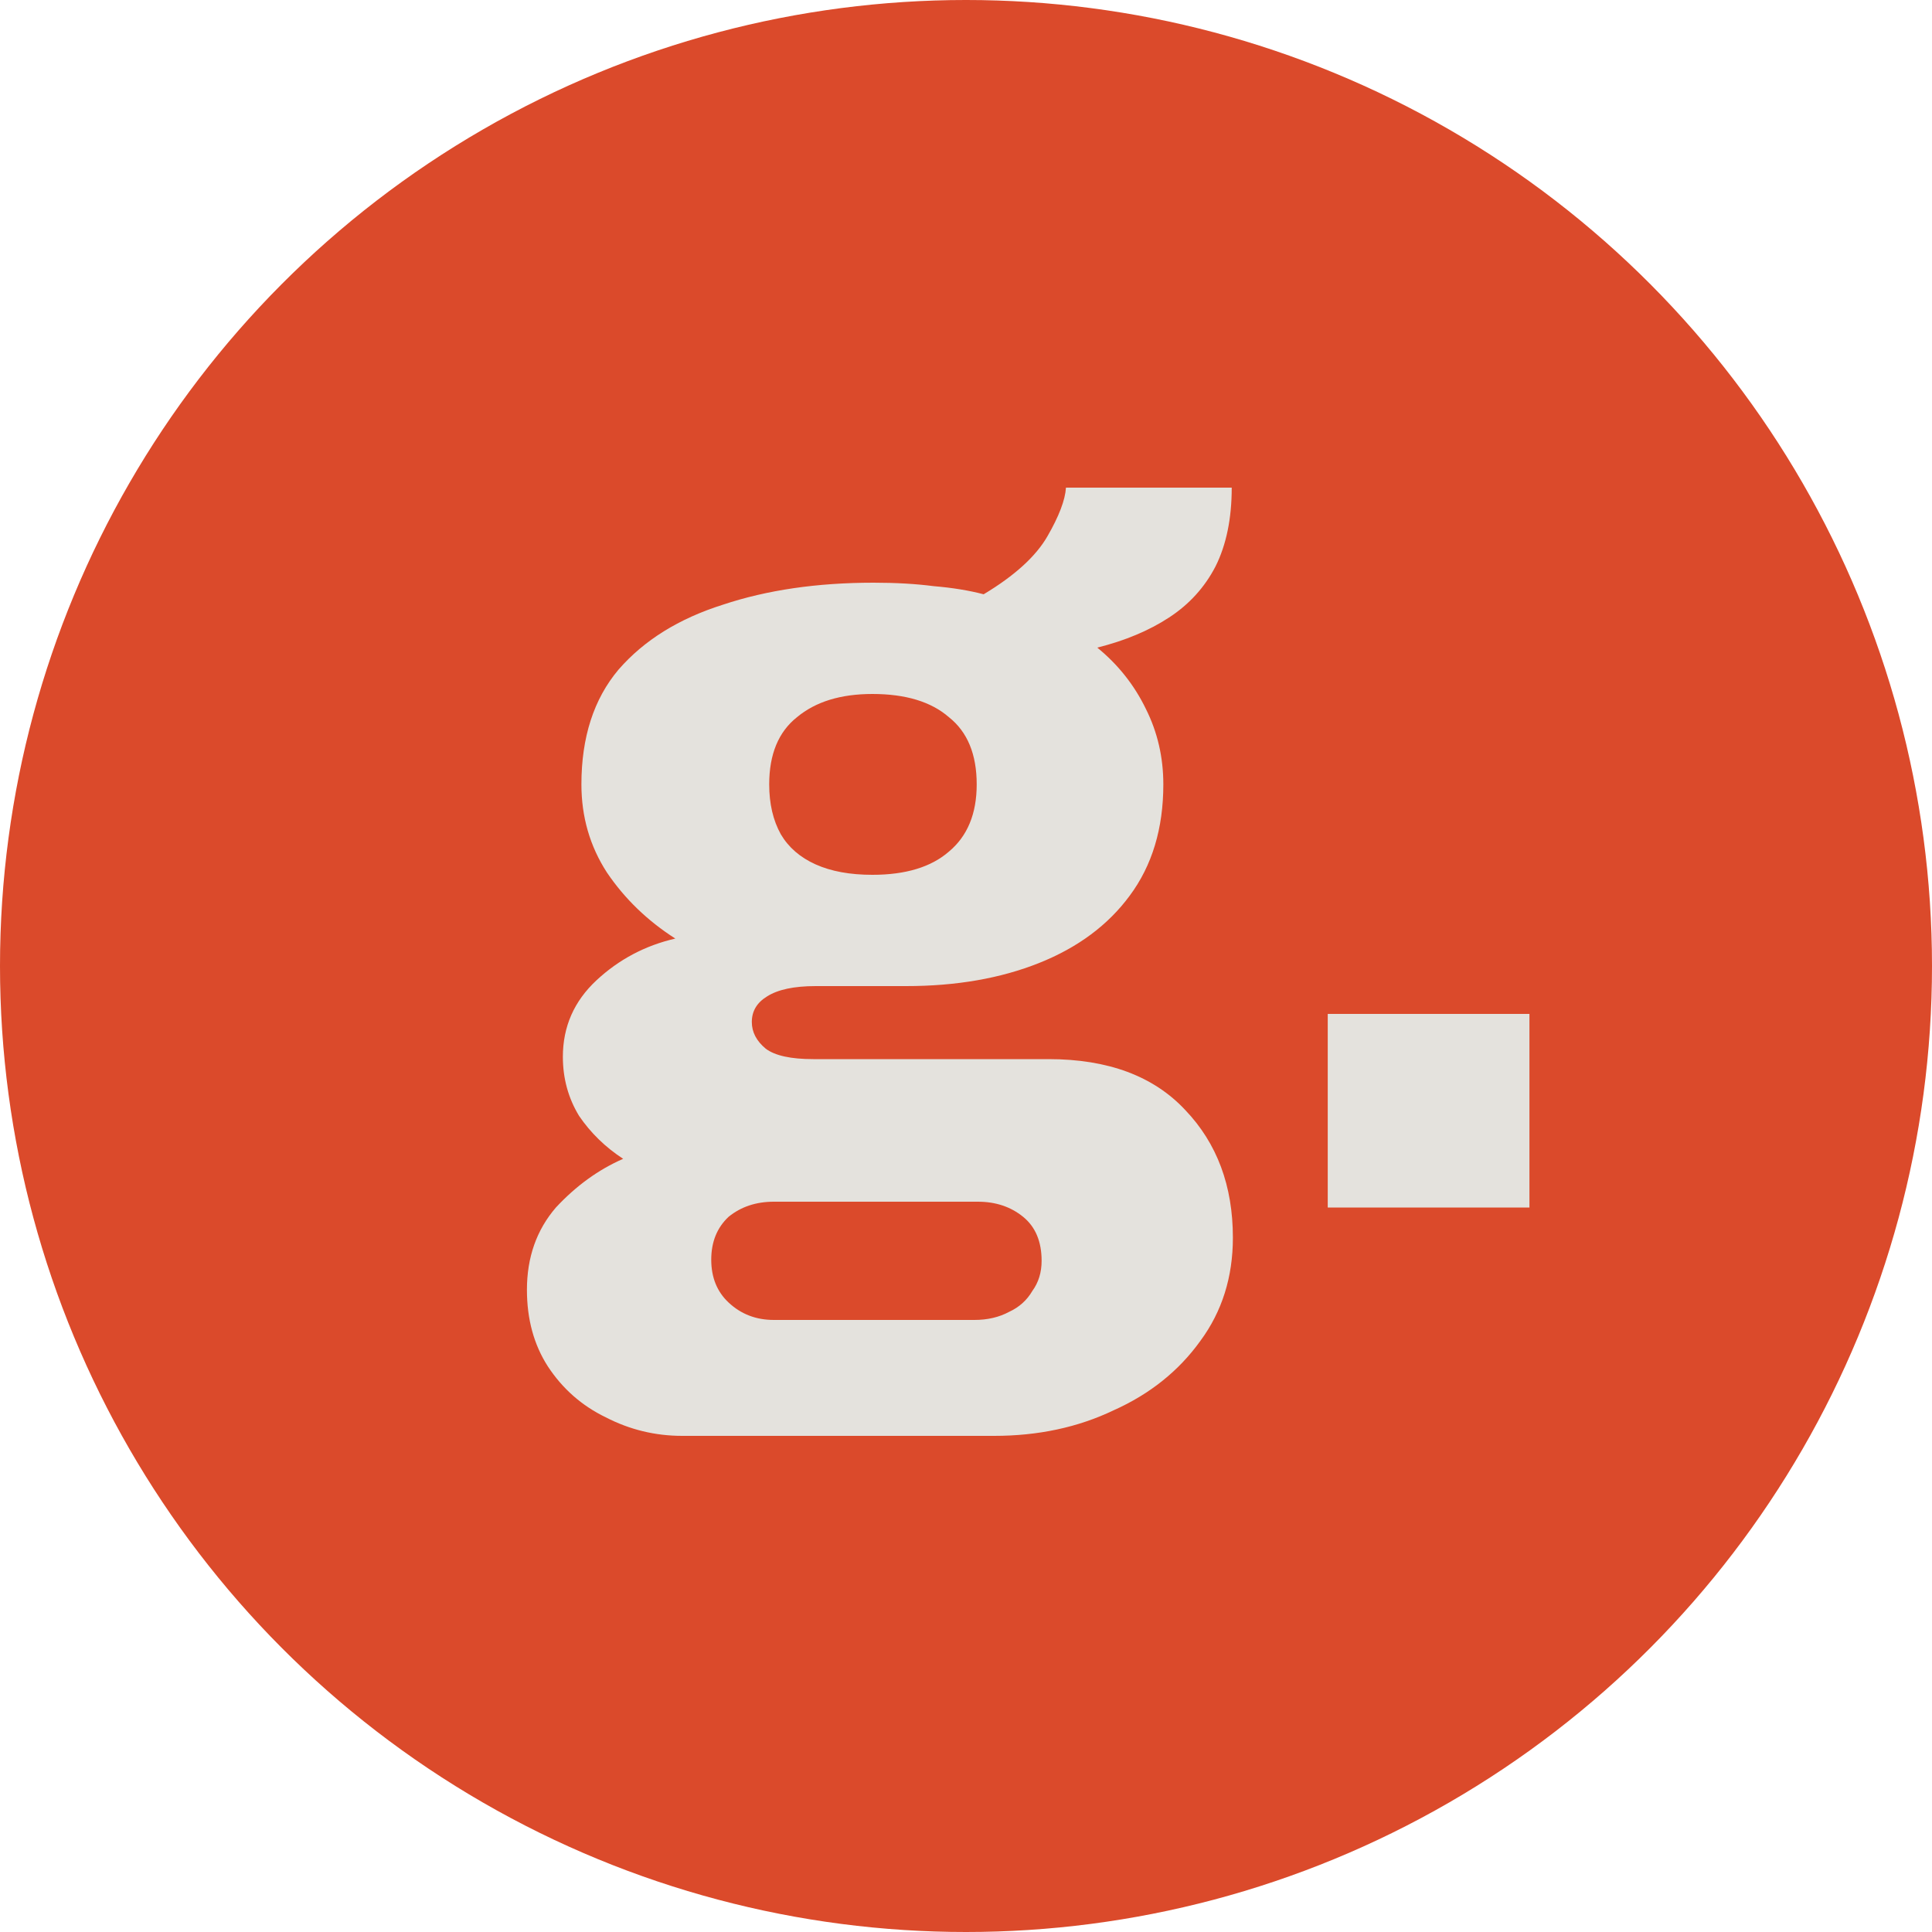
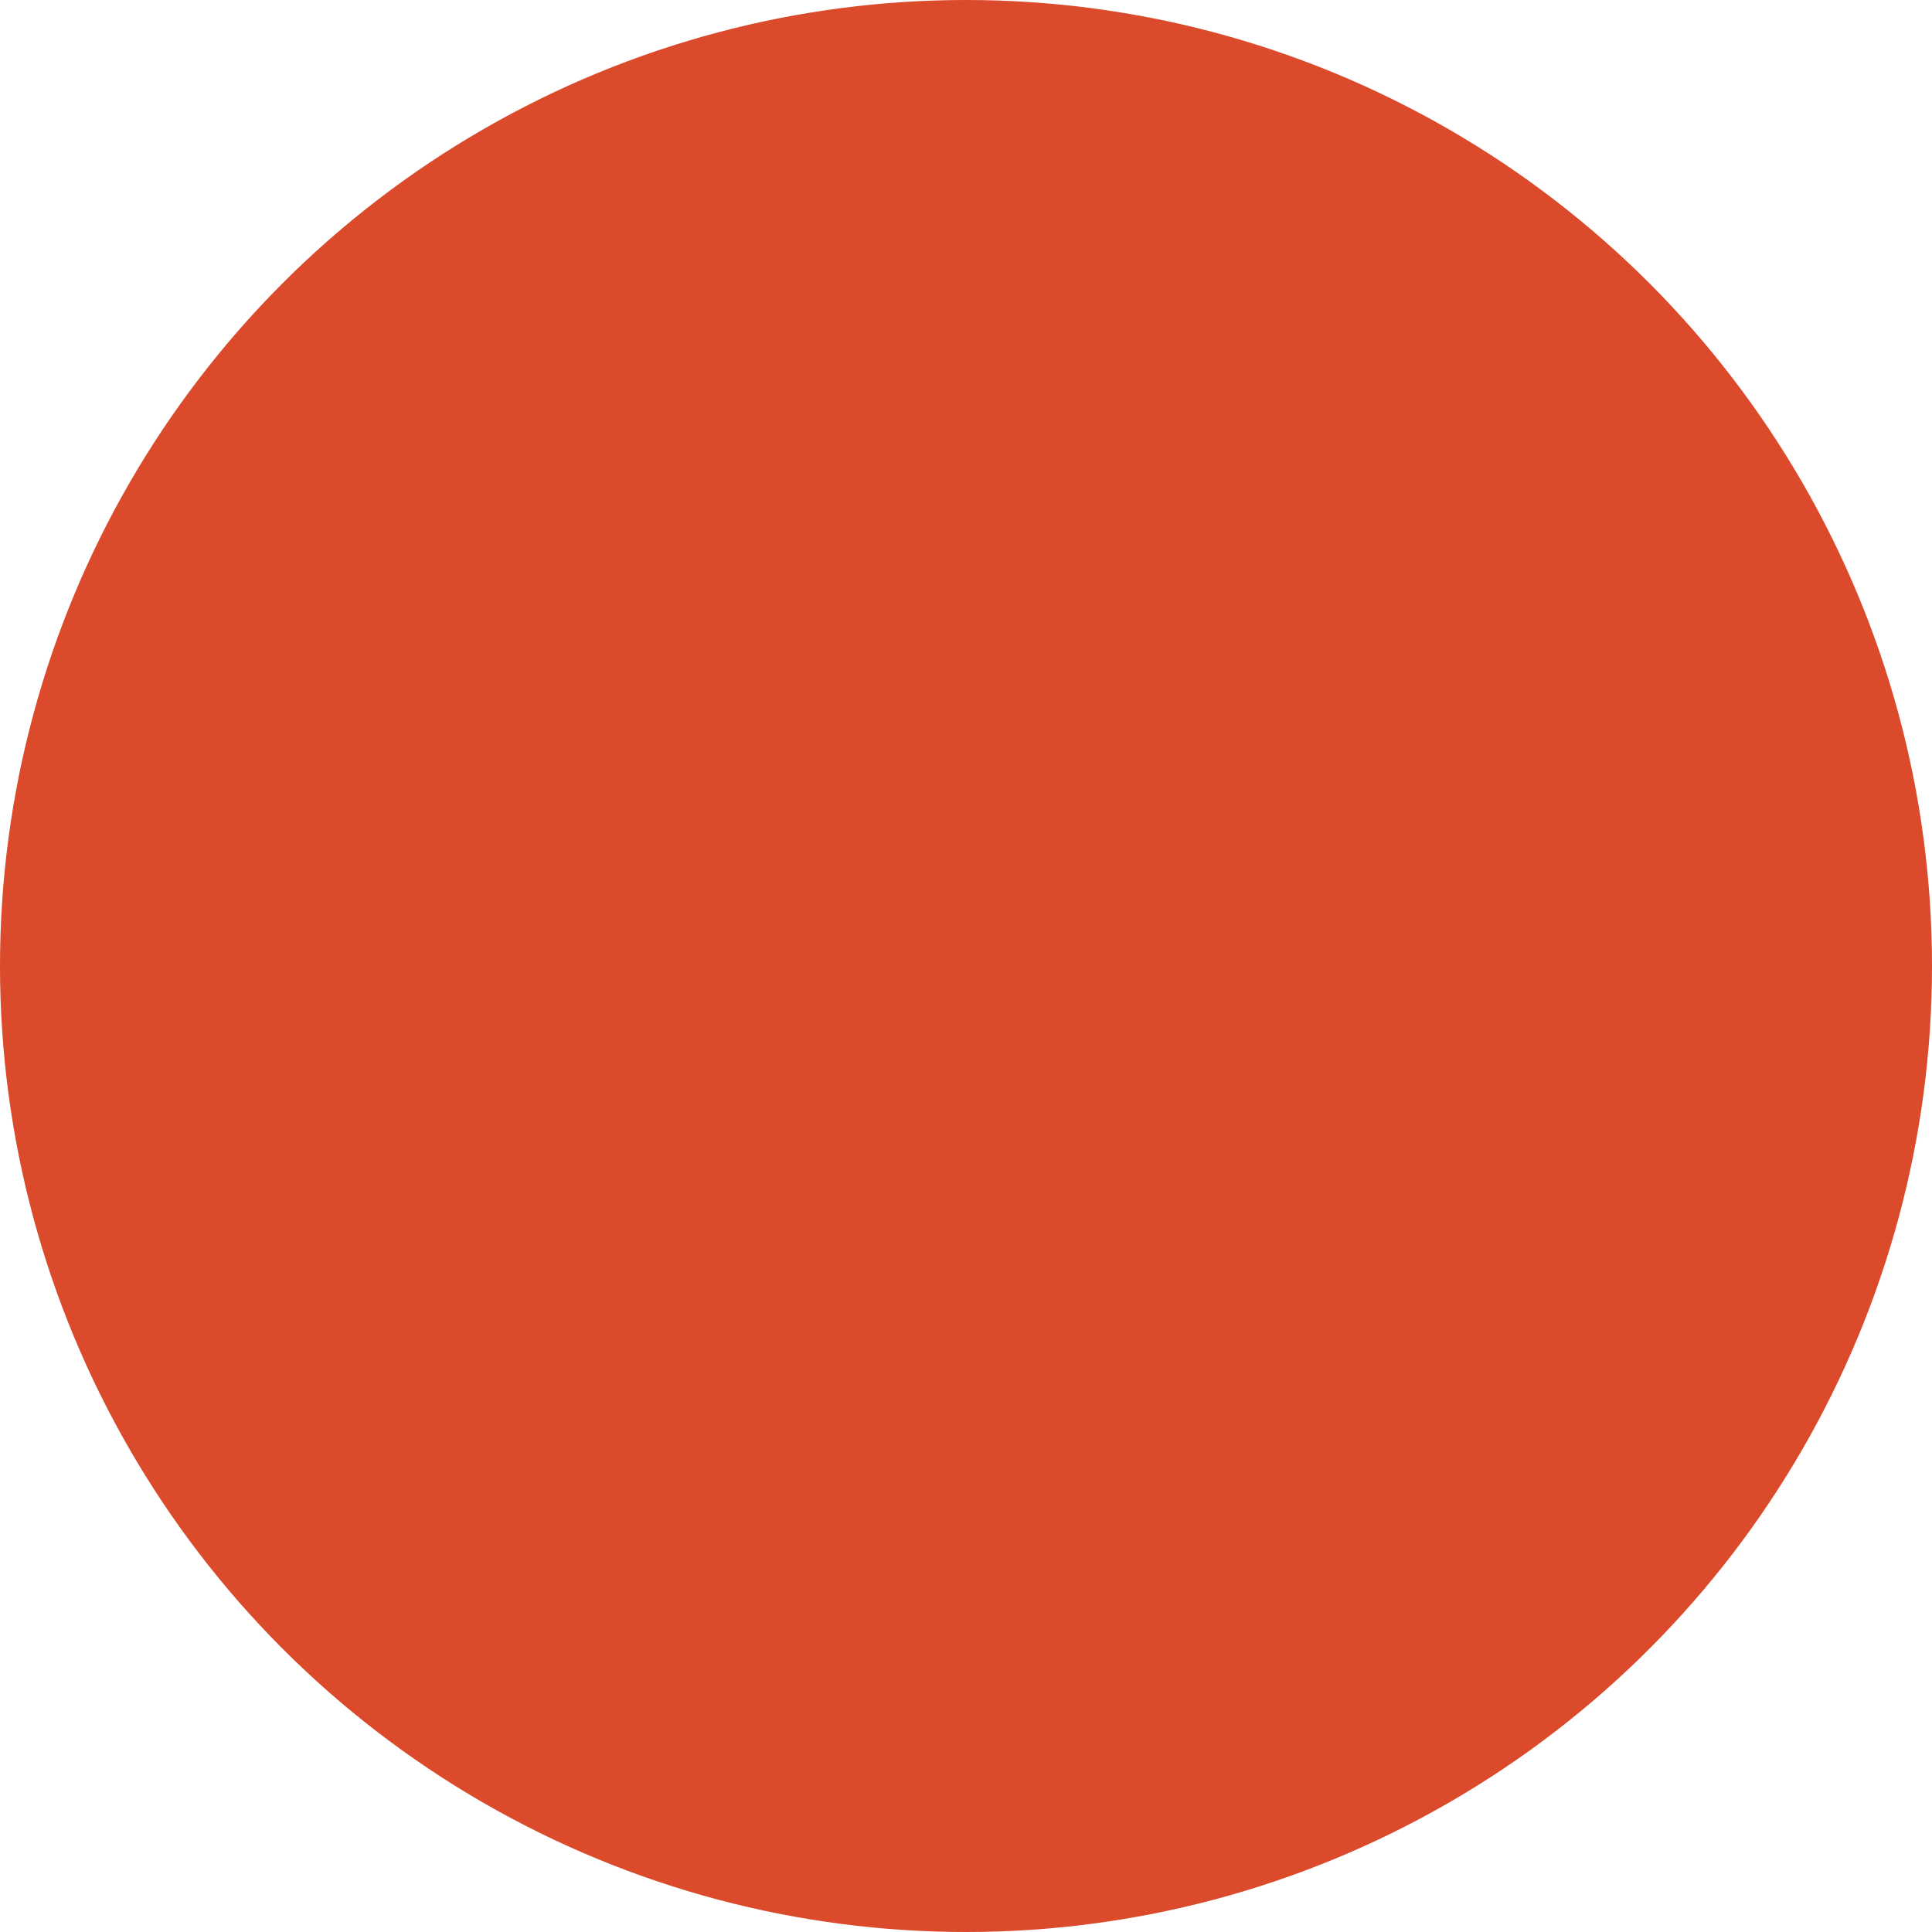
<svg xmlns="http://www.w3.org/2000/svg" width="80" height="80" viewBox="0 0 80 80" fill="none">
  <circle cx="40" cy="40" r="40" fill="#DB4A2B" />
-   <path d="M28.251 59.456C27.131 59.456 26.075 59.2 25.083 58.688C24.091 58.208 23.291 57.504 22.683 56.576C22.107 55.68 21.819 54.624 21.819 53.408C21.819 52.064 22.219 50.928 23.019 50C23.851 49.104 24.779 48.432 25.803 47.984C25.067 47.504 24.459 46.912 23.979 46.208C23.531 45.472 23.307 44.656 23.307 43.76C23.307 42.512 23.771 41.456 24.699 40.592C25.627 39.728 26.715 39.152 27.963 38.864C26.811 38.128 25.867 37.216 25.131 36.128C24.427 35.04 24.075 33.824 24.075 32.48C24.075 30.528 24.587 28.944 25.611 27.728C26.667 26.512 28.107 25.616 29.931 25.04C31.755 24.432 33.835 24.128 36.171 24.128C37.099 24.128 37.931 24.176 38.667 24.272C39.435 24.336 40.123 24.448 40.731 24.608C42.011 23.84 42.891 23.04 43.371 22.208C43.851 21.376 44.107 20.704 44.139 20.192H51.003C51.003 21.472 50.779 22.56 50.331 23.456C49.883 24.32 49.243 25.024 48.411 25.568C47.579 26.112 46.587 26.528 45.435 26.816C46.299 27.52 46.971 28.368 47.451 29.36C47.931 30.32 48.171 31.36 48.171 32.48C48.171 34.304 47.707 35.84 46.779 37.088C45.883 38.304 44.635 39.232 43.035 39.872C41.435 40.512 39.595 40.832 37.515 40.832H33.771C32.875 40.832 32.203 40.976 31.755 41.264C31.339 41.52 31.131 41.872 31.131 42.32C31.131 42.736 31.323 43.104 31.707 43.424C32.091 43.712 32.747 43.856 33.675 43.856H43.419C45.883 43.856 47.771 44.56 49.083 45.968C50.395 47.344 51.051 49.104 51.051 51.248C51.051 52.88 50.603 54.304 49.707 55.52C48.811 56.768 47.611 57.728 46.107 58.4C44.635 59.104 42.987 59.456 41.163 59.456H28.251ZM32.043 54.656H40.347C40.891 54.656 41.371 54.544 41.787 54.32C42.203 54.128 42.523 53.84 42.747 53.456C43.003 53.104 43.131 52.688 43.131 52.208C43.131 51.408 42.875 50.8 42.363 50.384C41.851 49.968 41.227 49.76 40.491 49.76H32.043C31.307 49.76 30.683 49.968 30.171 50.384C29.691 50.832 29.451 51.424 29.451 52.16C29.451 52.896 29.691 53.488 30.171 53.936C30.683 54.416 31.307 54.656 32.043 54.656ZM36.123 36.224C37.499 36.224 38.555 35.904 39.291 35.264C40.059 34.624 40.443 33.696 40.443 32.48C40.443 31.232 40.059 30.304 39.291 29.696C38.555 29.056 37.499 28.736 36.123 28.736C34.811 28.736 33.771 29.056 33.003 29.696C32.235 30.304 31.851 31.232 31.851 32.48C31.851 33.28 32.011 33.968 32.331 34.544C32.651 35.088 33.131 35.504 33.771 35.792C34.411 36.08 35.195 36.224 36.123 36.224ZM54.979 50V41.984H63.331V50H54.979Z" fill="#E4E2DD" />
</svg>